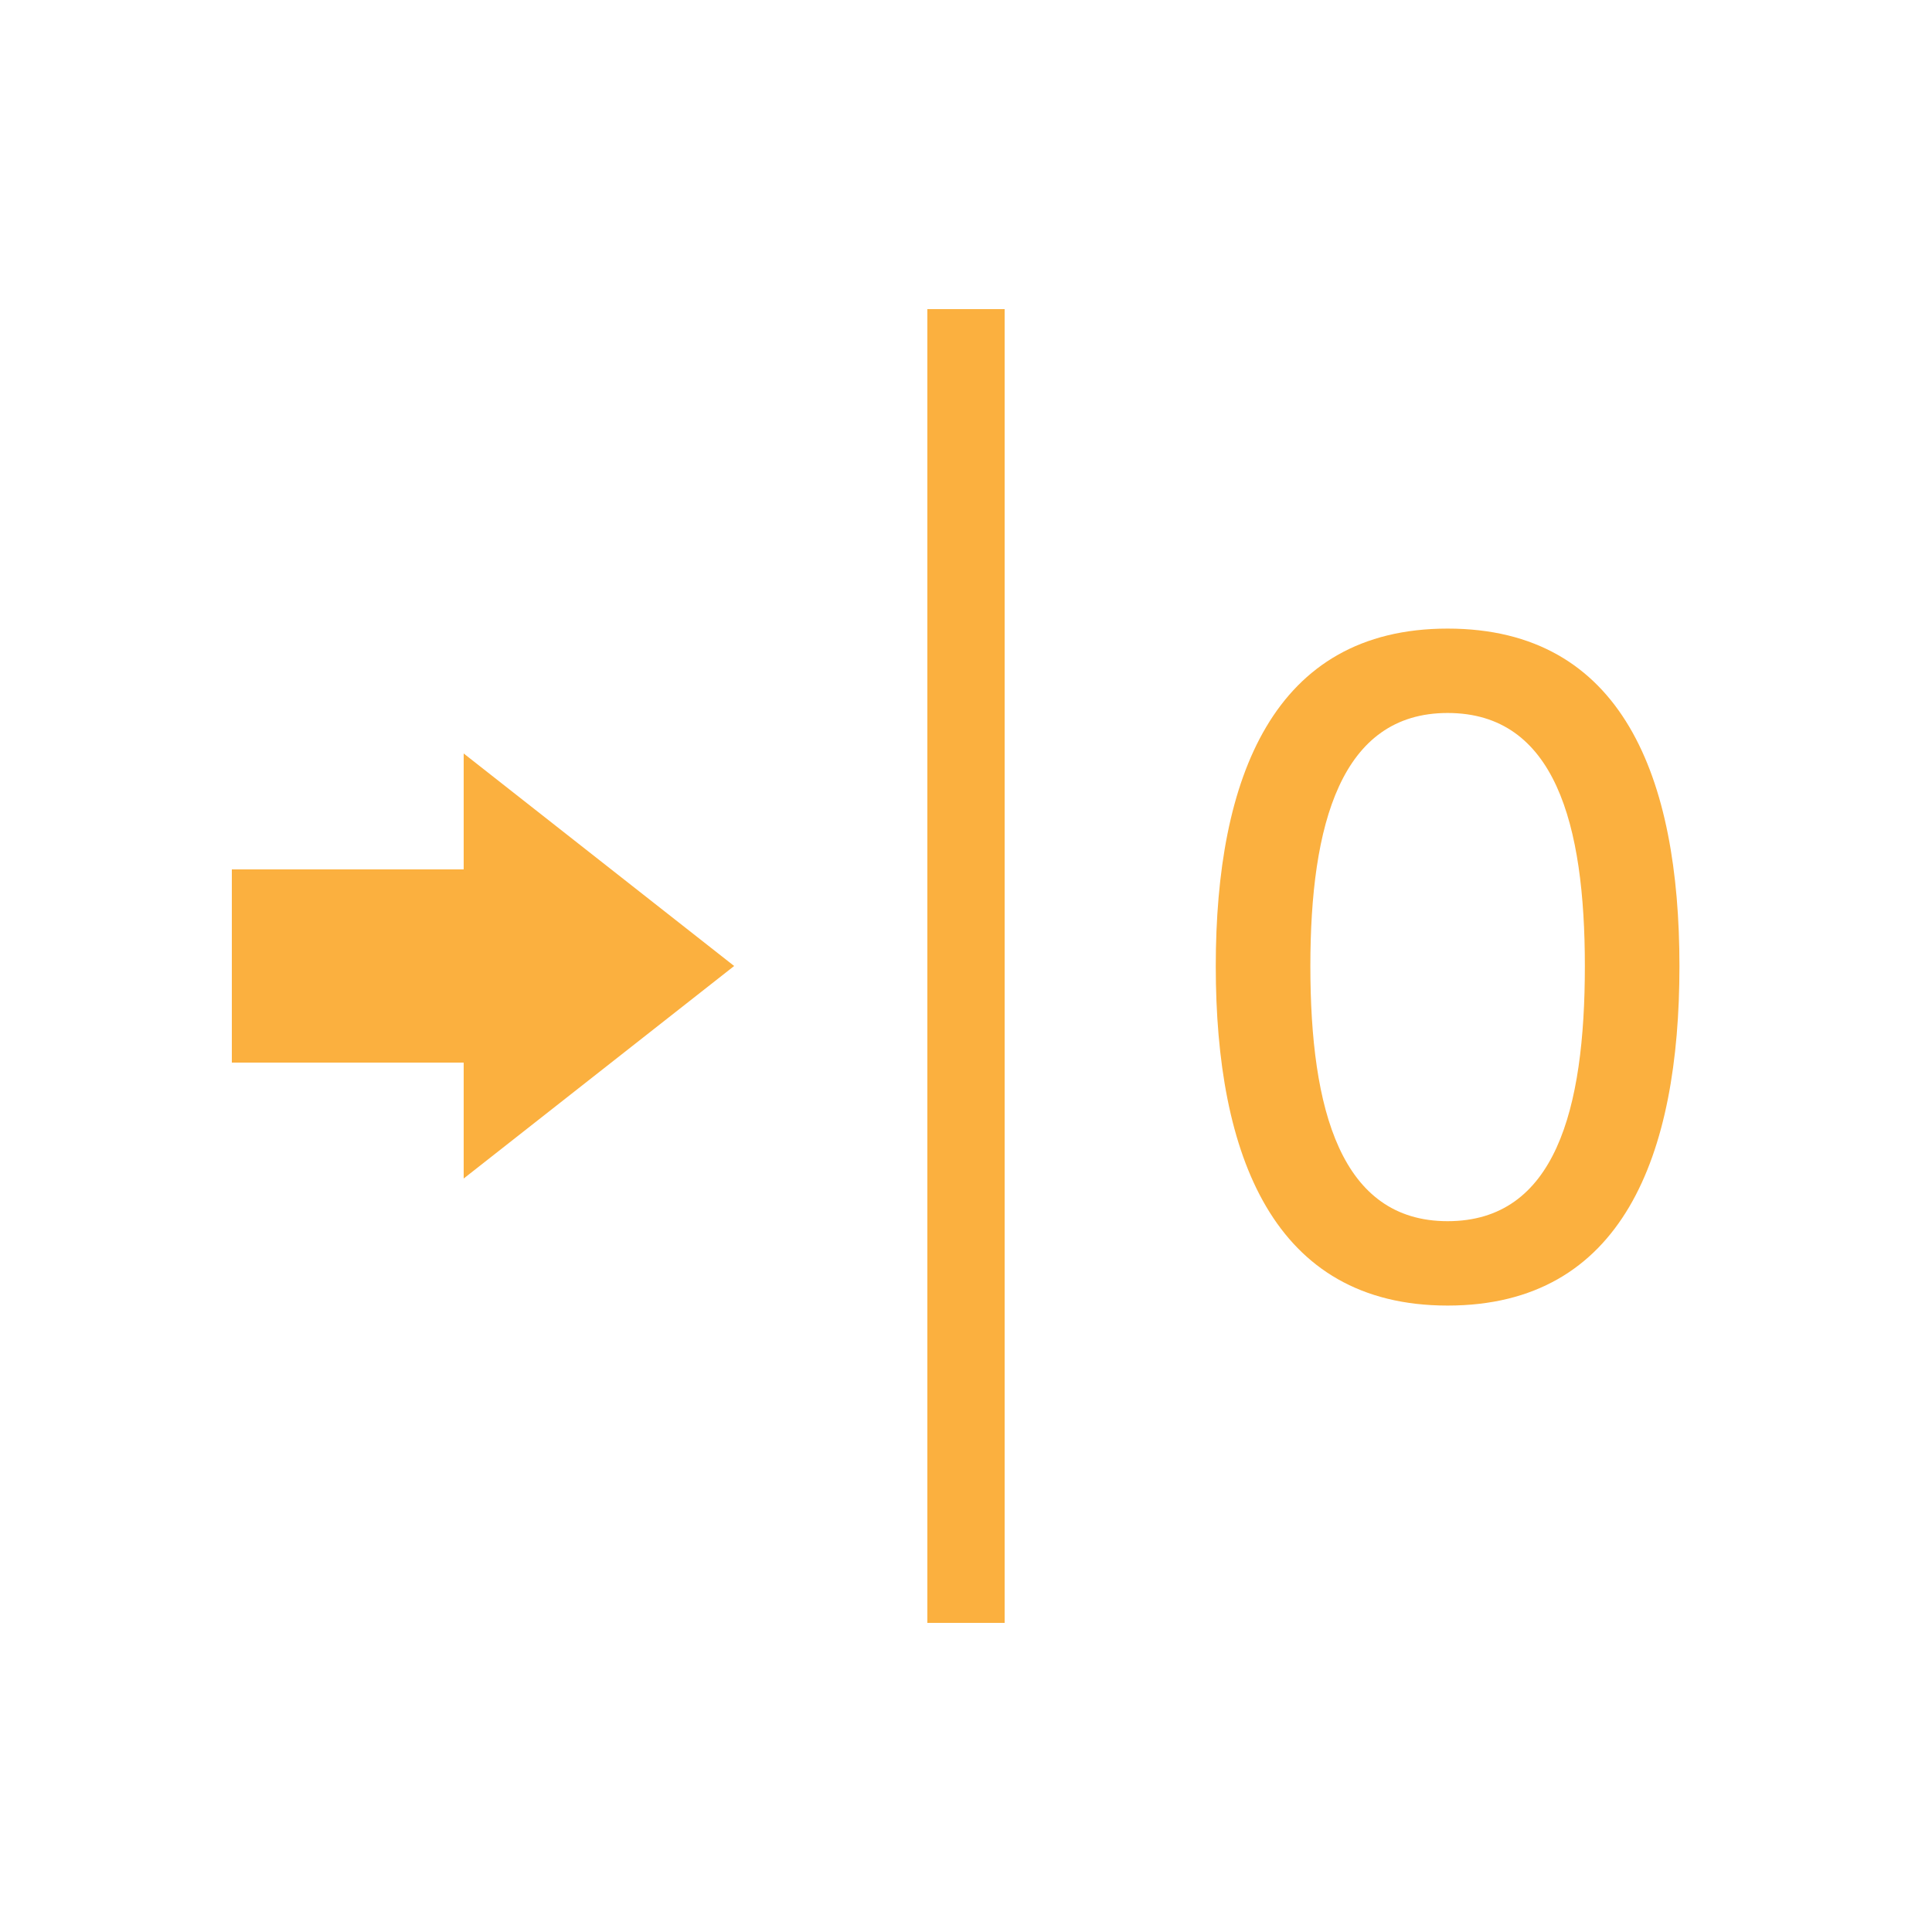
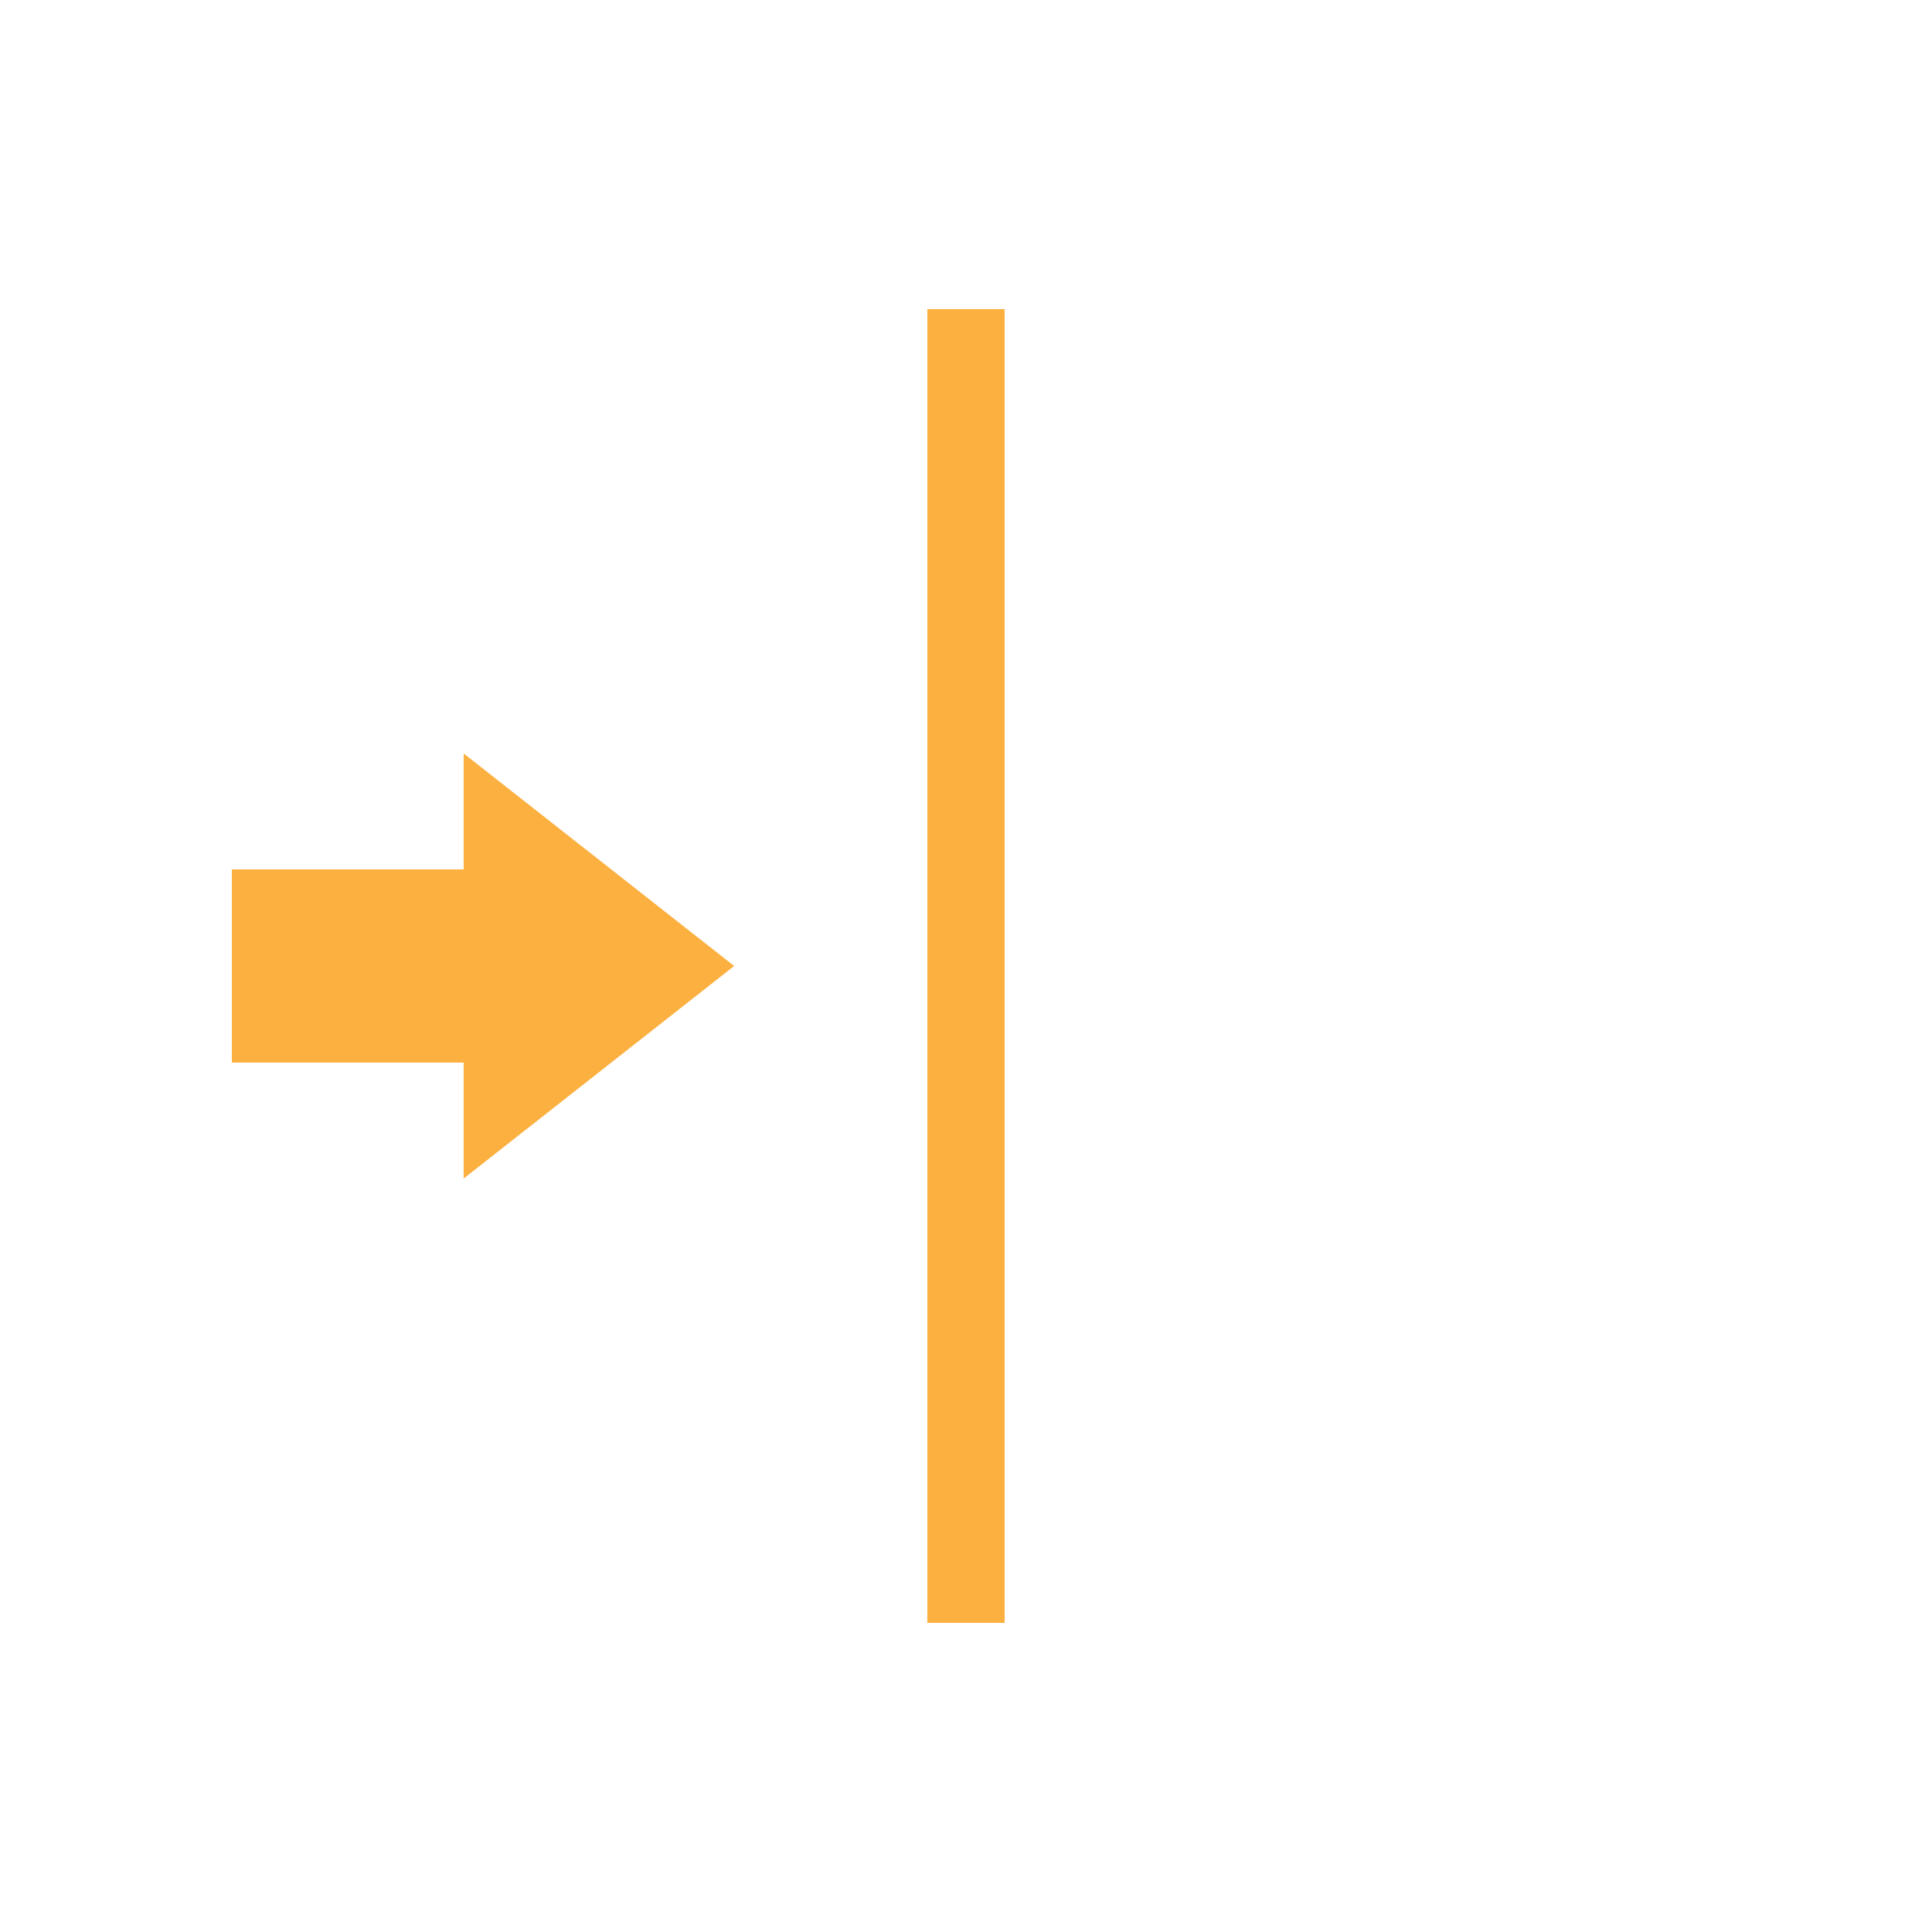
<svg xmlns="http://www.w3.org/2000/svg" width="50" height="50" viewBox="0 0 50 50" fill="none">
  <path d="M24 8H26V42H24V8Z" fill="#FBB03F" />
-   <path d="M37.464 33.788C42 33.788 43.464 29.9 43.464 25.004C43.464 20.132 42 16.268 37.464 16.268C32.952 16.268 31.464 20.132 31.464 25.004C31.464 29.9 32.952 33.788 37.464 33.788ZM37.464 31.604C34.704 31.604 33.912 28.724 33.912 25.004C33.912 21.332 34.704 18.452 37.464 18.452C40.248 18.452 41.016 21.332 41.016 25.004C41.016 28.724 40.248 31.604 37.464 31.604Z" fill="#FBB03F" />
  <path d="M19 25L12 30.5V27.5H6V22.5H12V19.5L19 25Z" fill="#FBB03F" />
</svg>